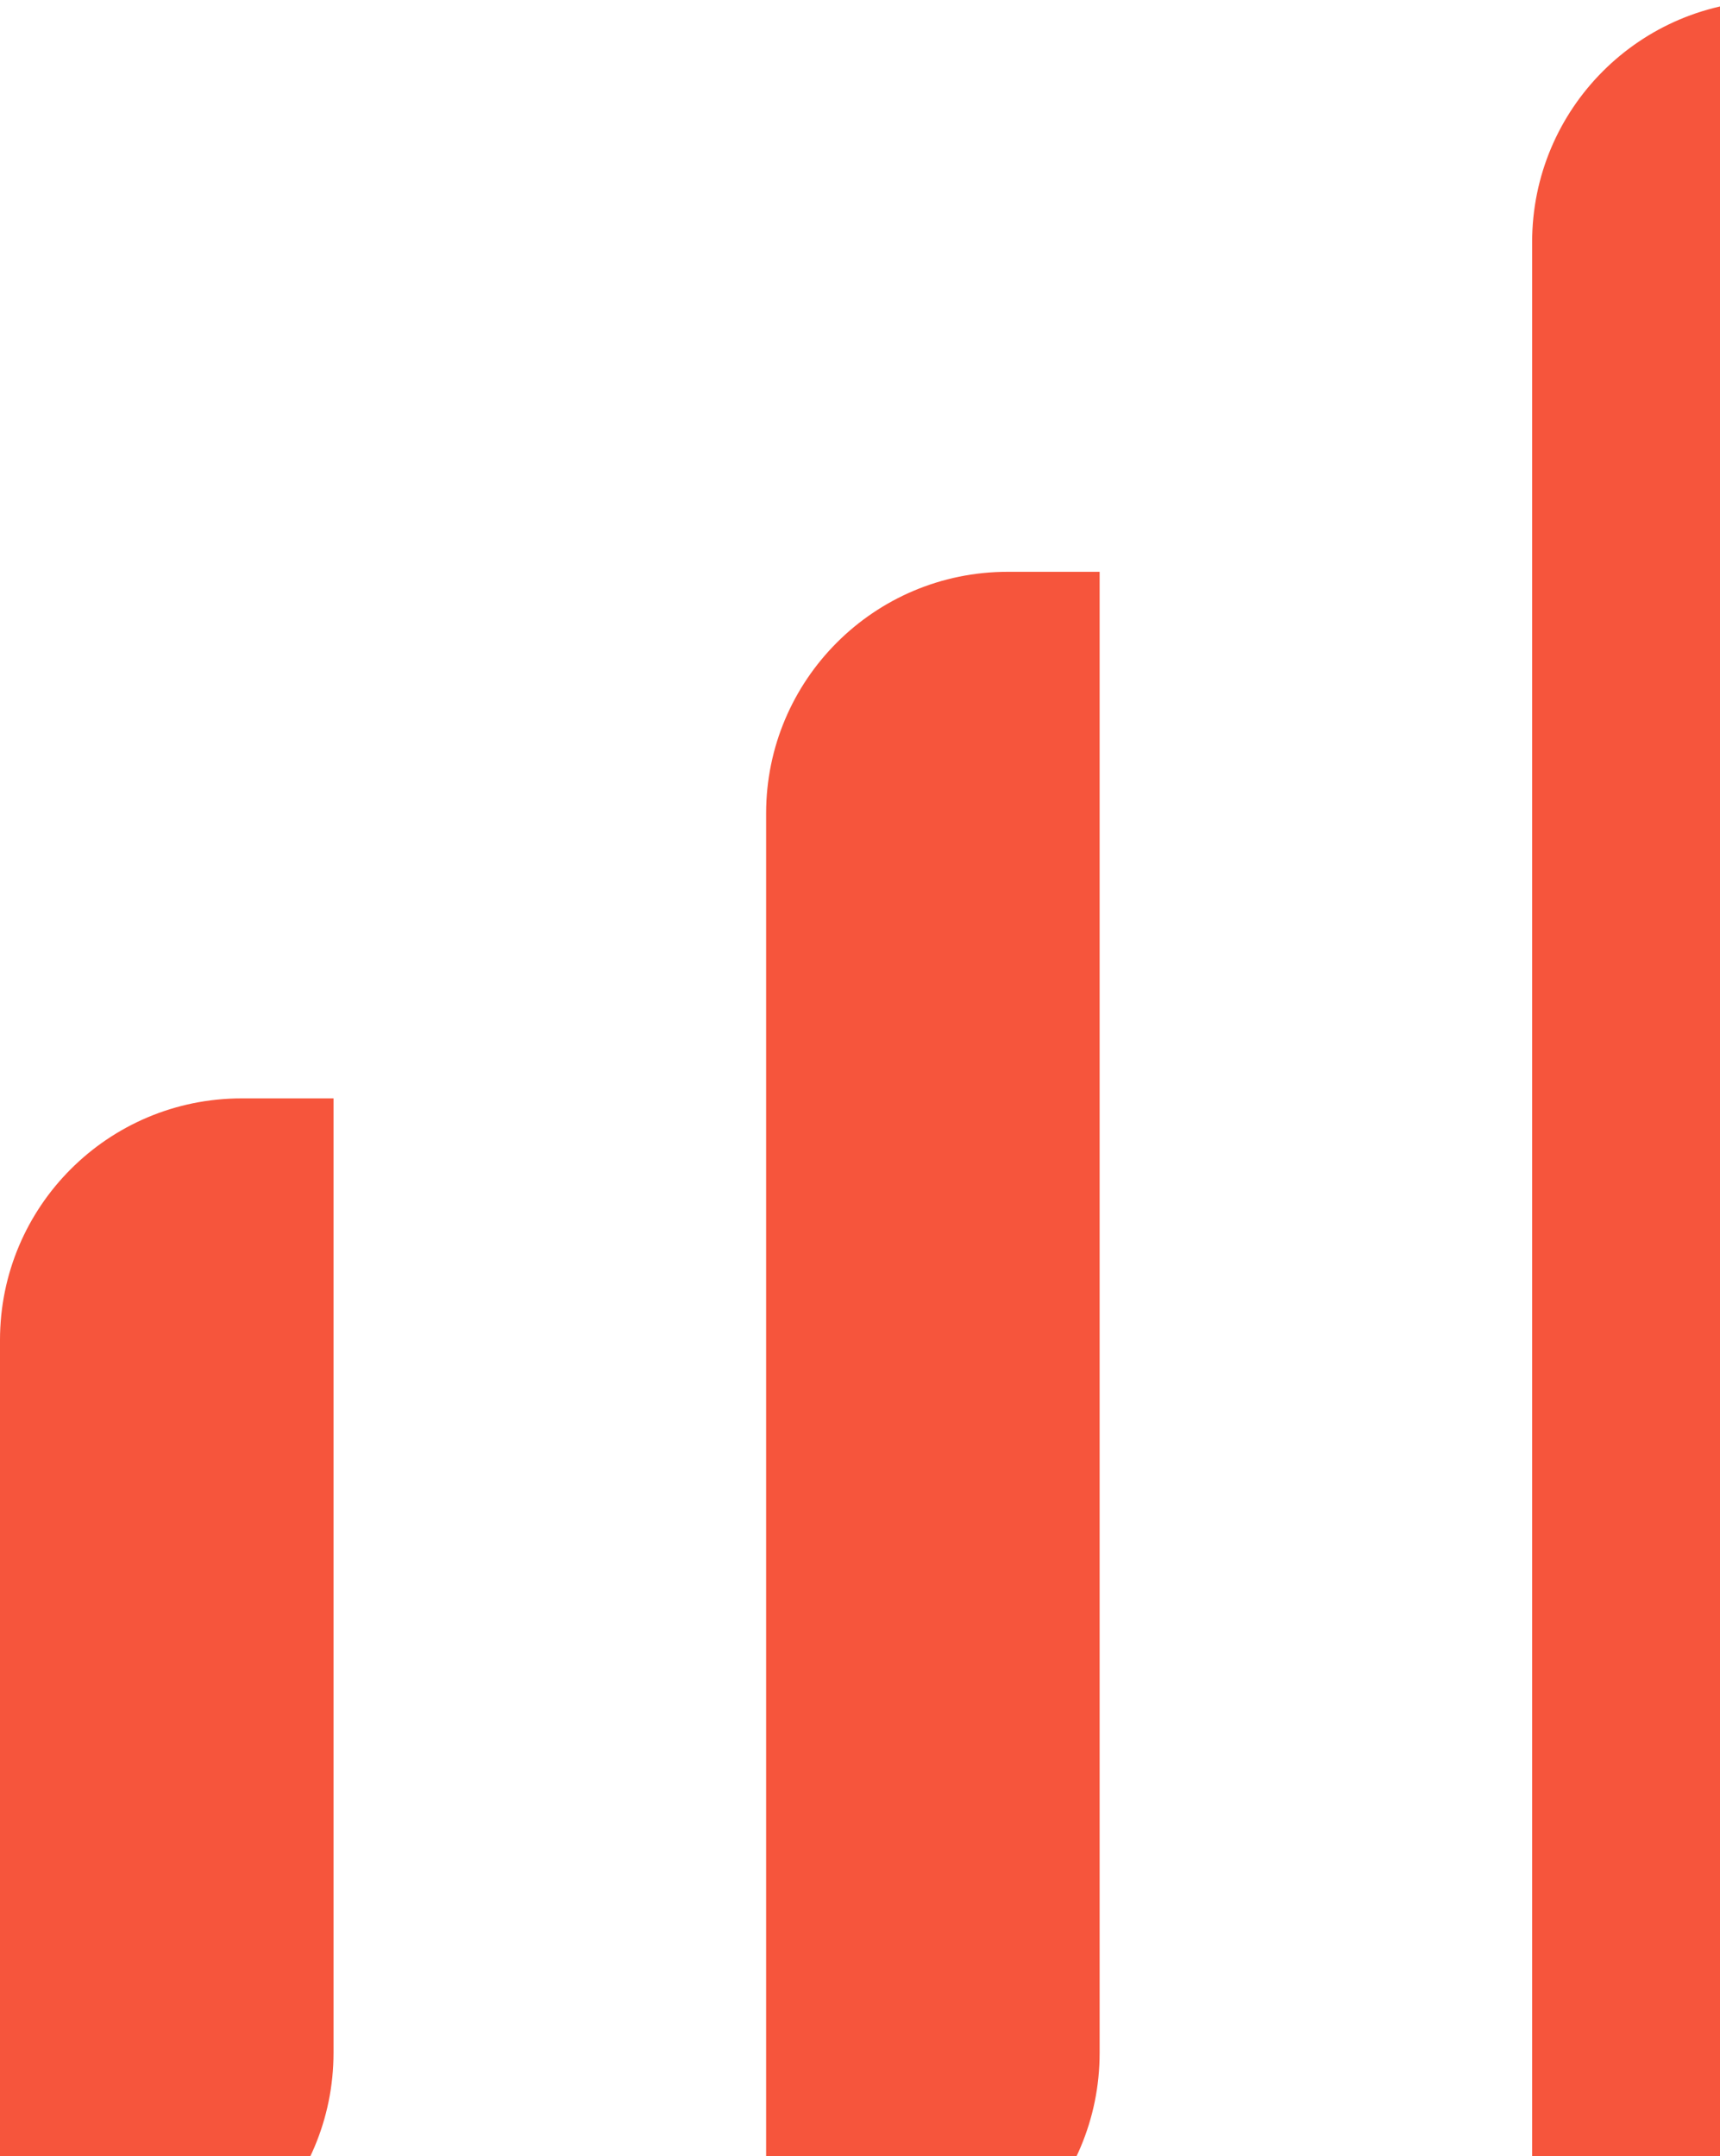
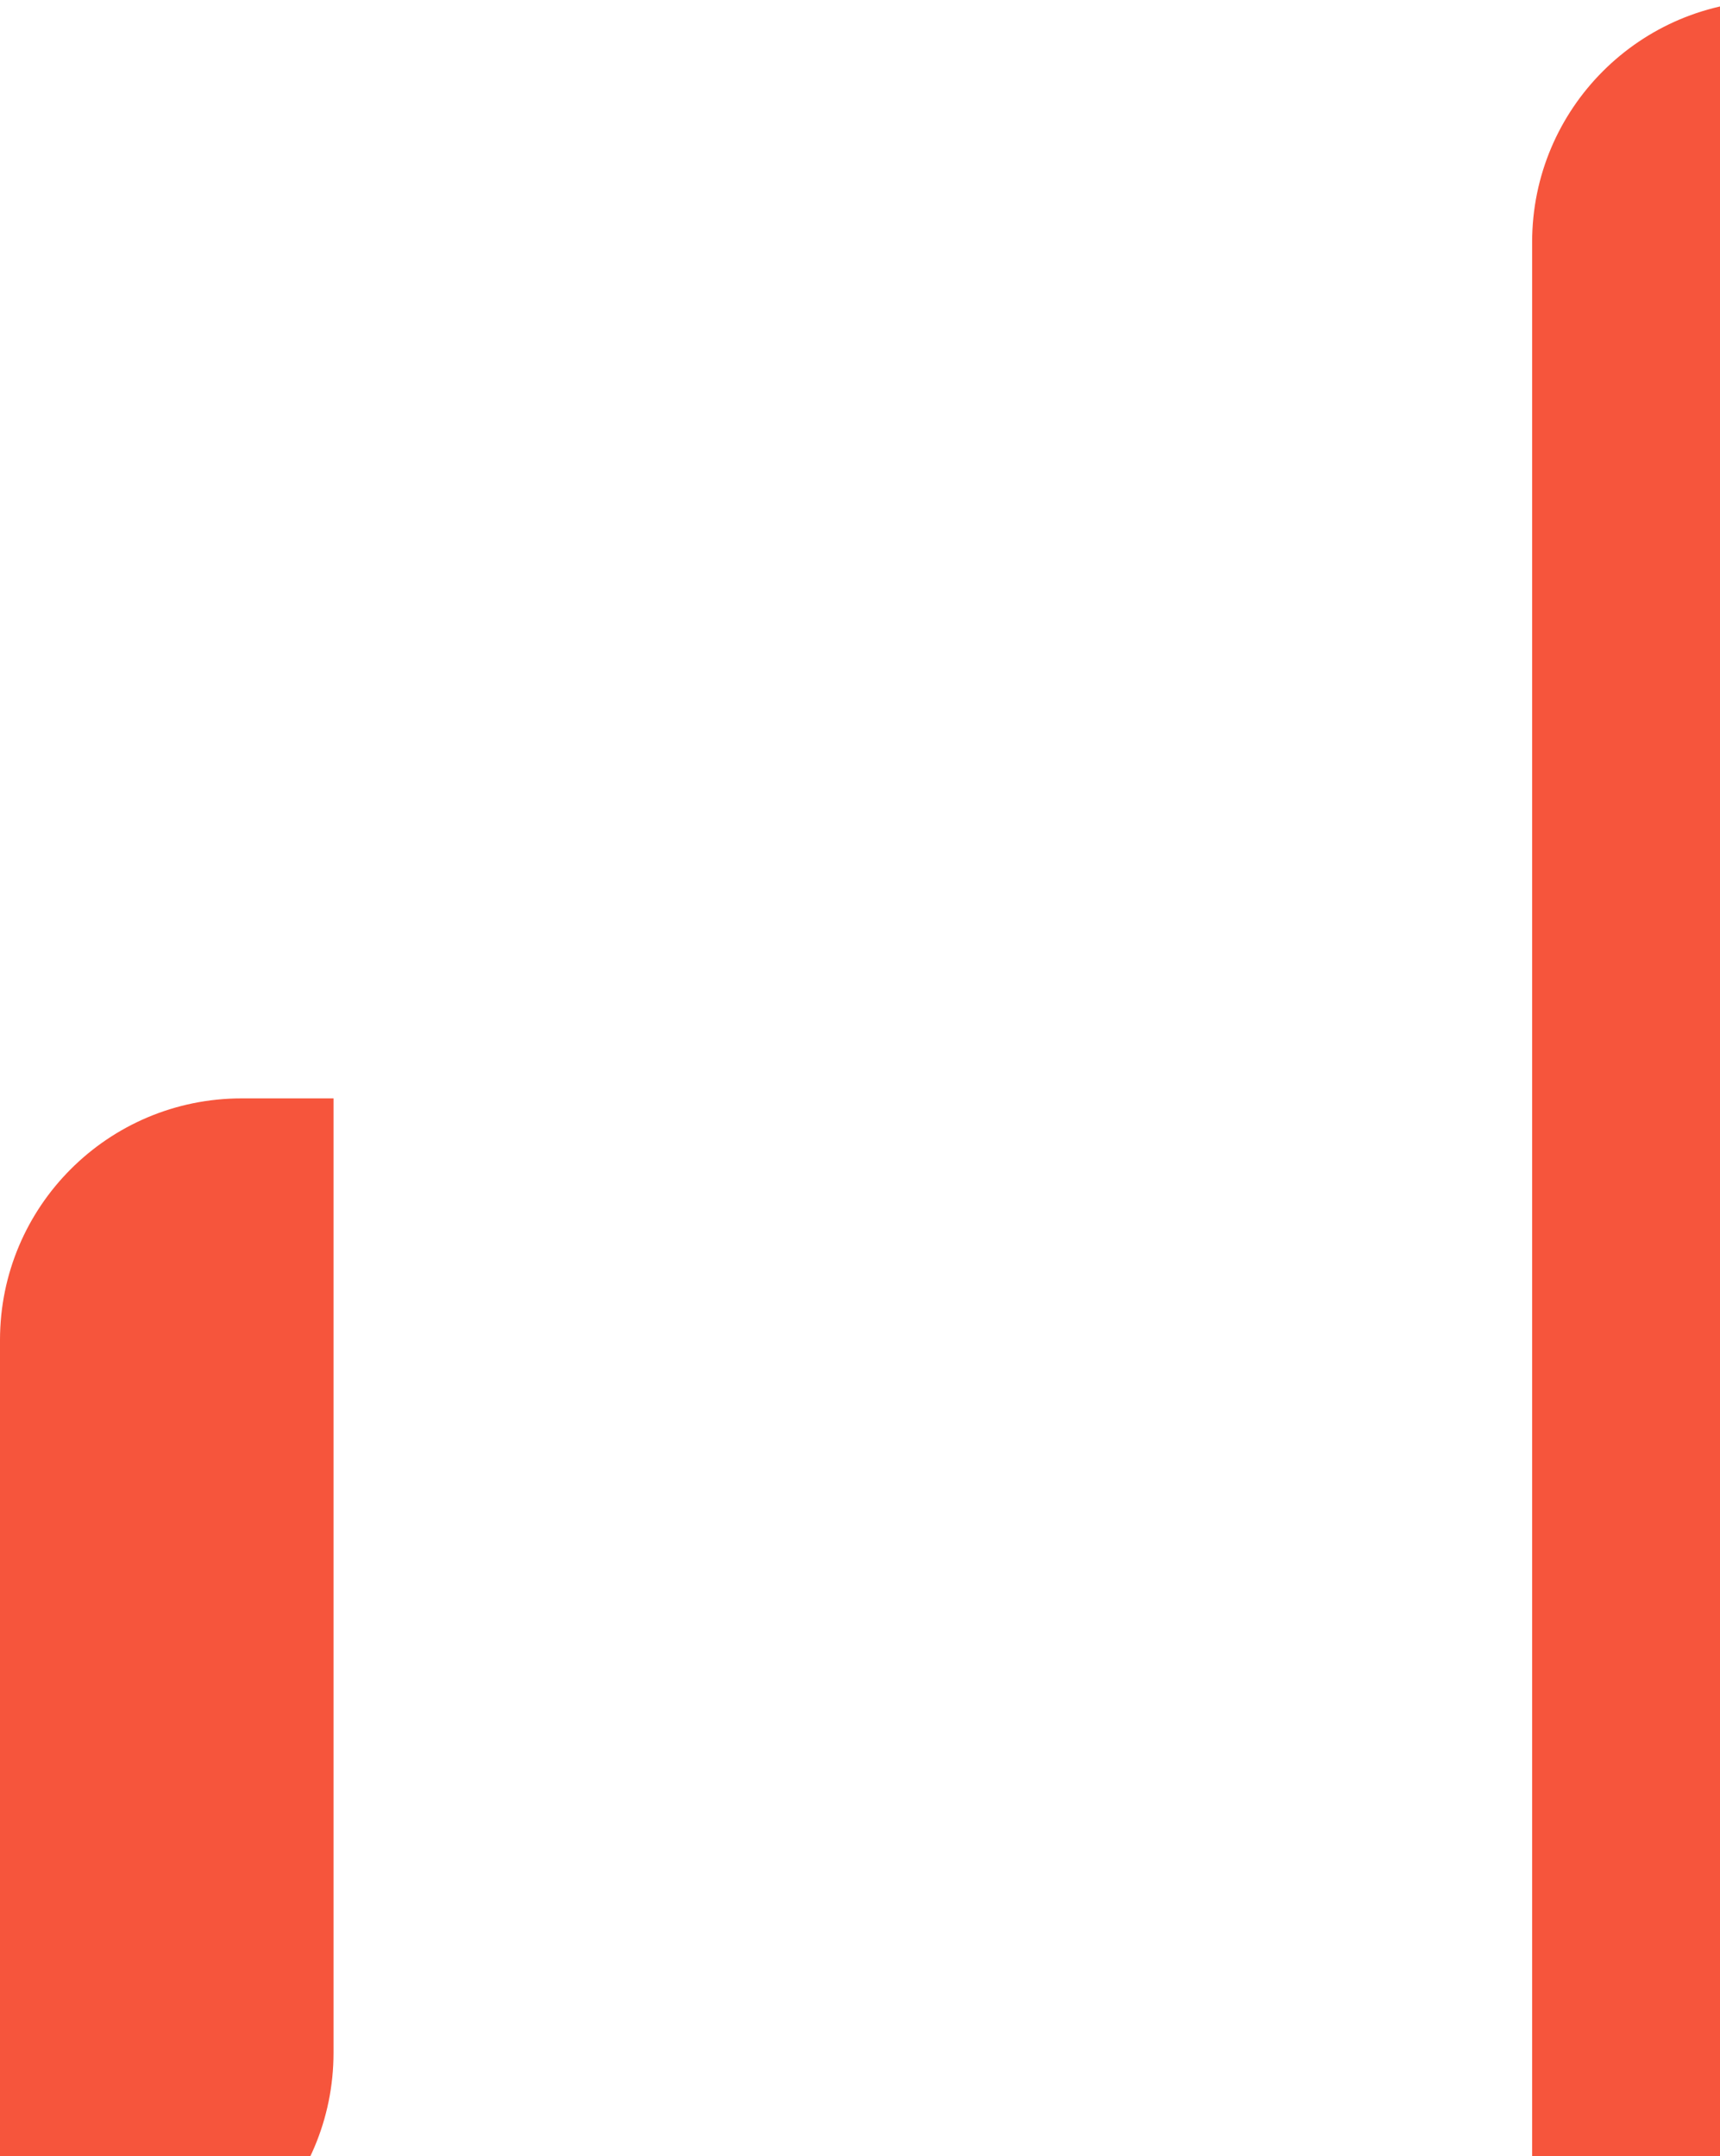
<svg xmlns="http://www.w3.org/2000/svg" width="75" height="94" viewBox="0 0 75 94" fill="none">
  <path d="M4.01 100.026H0V58.418C0 52.6 4.716 47.884 10.533 47.884H14.543V89.492C14.543 95.31 9.828 100.026 4.01 100.026Z" fill="#F6553C" />
-   <path d="M37.416 100.034H33.406V35.462C33.406 29.644 38.121 24.928 43.938 24.928H47.949V89.5C47.949 95.318 43.233 100.034 37.416 100.034Z" fill="#F6553C" />
  <path d="M70.819 100.03H66.808V10.555C66.808 4.737 71.524 0.021 77.341 0.021H81.352V89.496C81.352 95.314 76.636 100.03 70.819 100.03Z" fill="#F6553C" />
</svg>